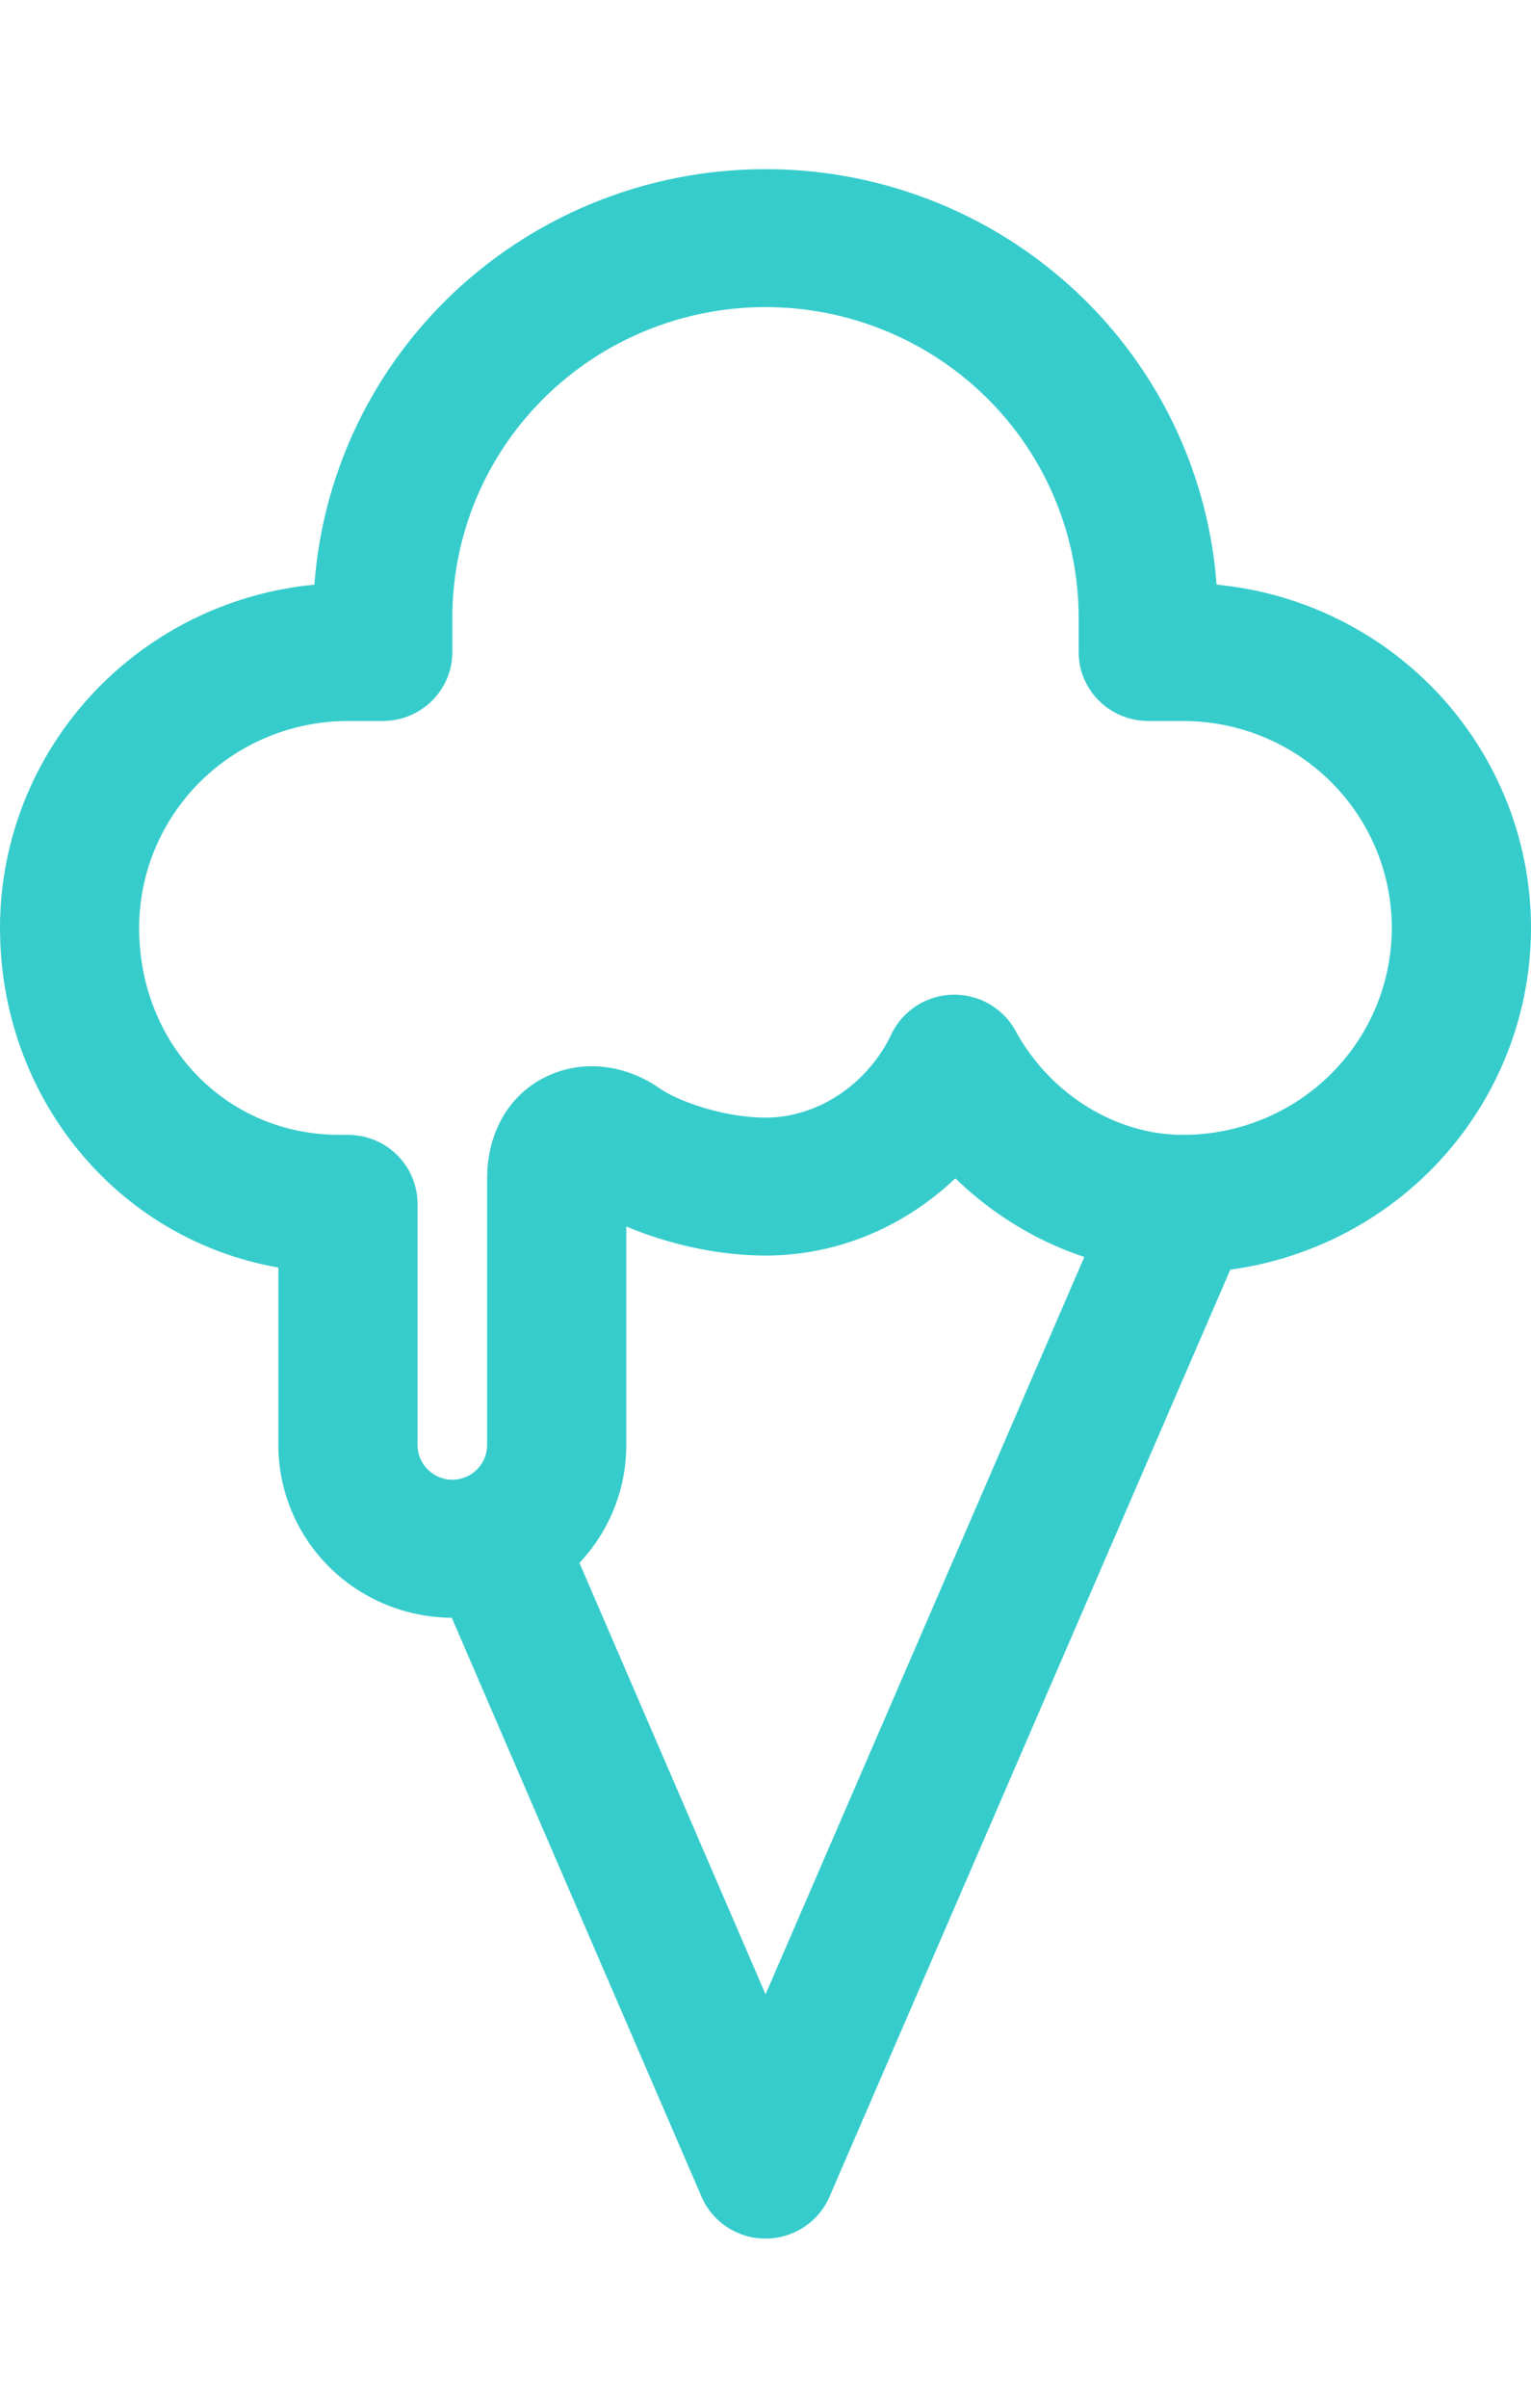
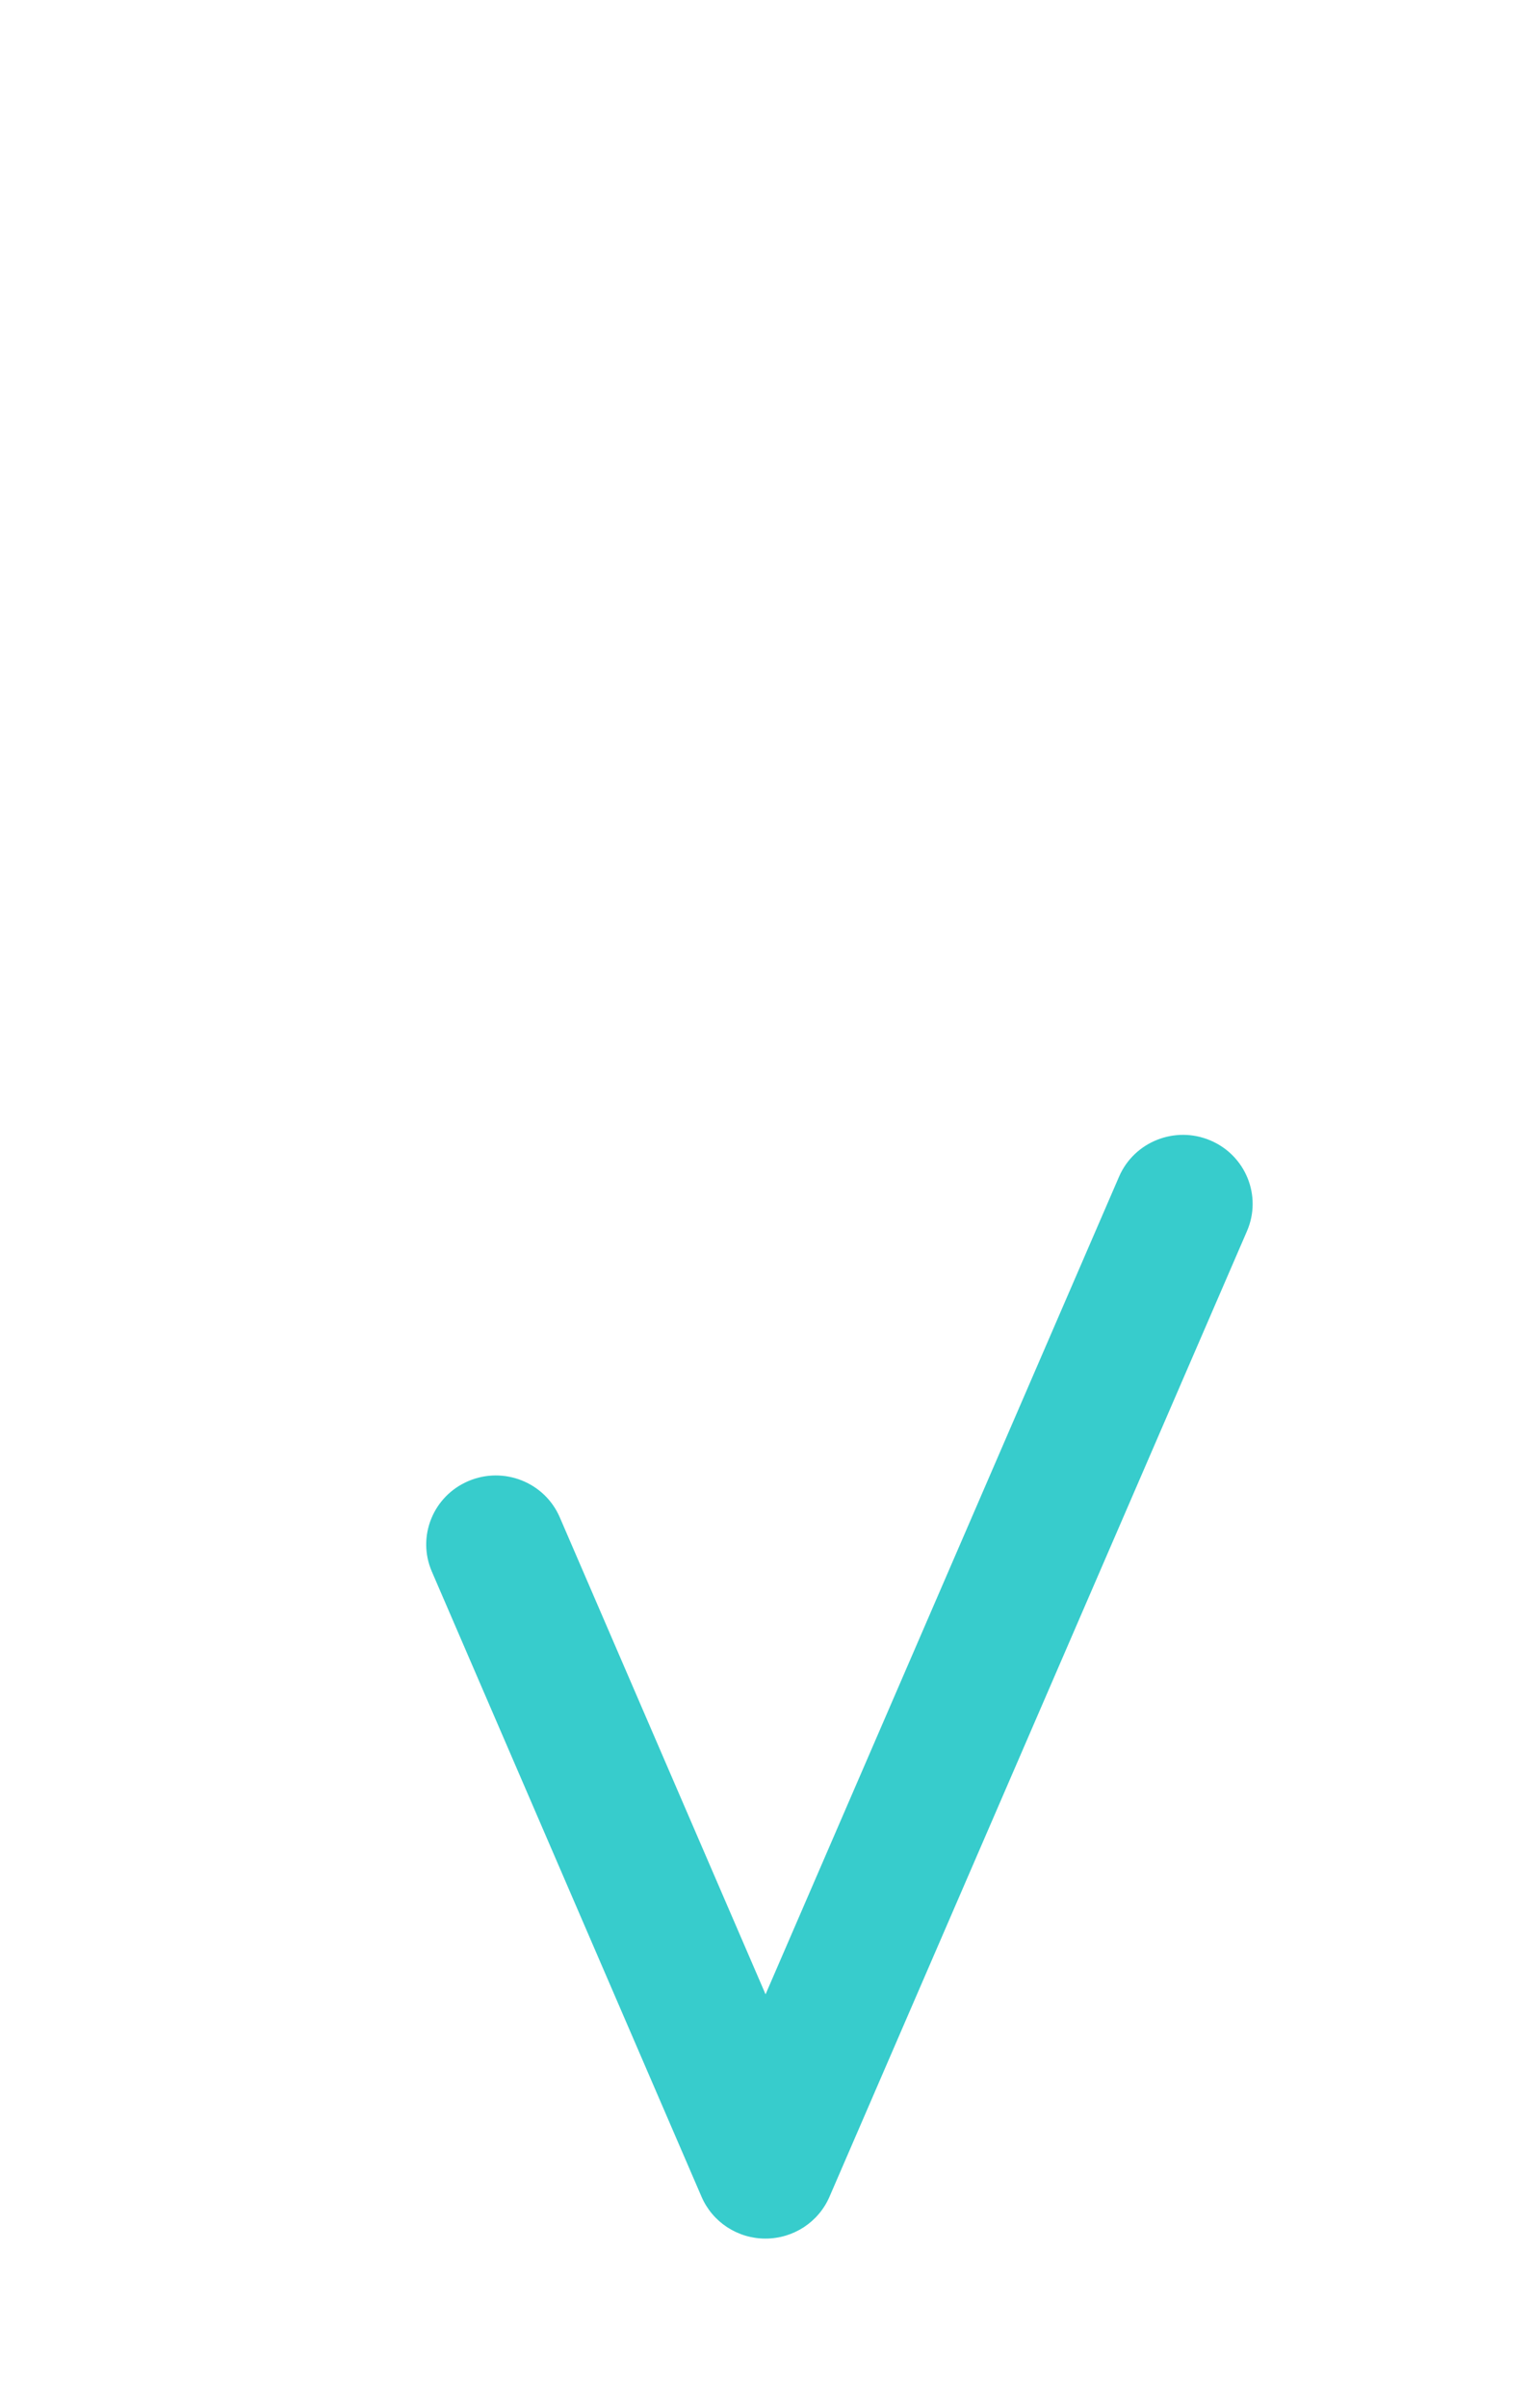
<svg xmlns="http://www.w3.org/2000/svg" width="28" height="44" viewBox="0 0 28 44" fill="none">
  <path fill-rule="evenodd" clip-rule="evenodd" d="M22.137 20.841C22.784 21.116 23.083 21.857 22.806 22.497L15.17 40.145C14.969 40.609 14.509 40.909 13.999 40.909C13.49 40.909 13.03 40.608 12.83 40.144L7.898 28.72C7.621 28.08 7.921 27.339 8.568 27.065C9.214 26.791 9.962 27.088 10.238 27.729L14.001 36.445L20.466 21.503C20.743 20.863 21.491 20.567 22.137 20.841Z" fill="#37CCCC" />
-   <path fill-rule="evenodd" clip-rule="evenodd" d="M14 5.612C12.481 5.612 11.024 6.21 9.95 7.274C8.876 8.337 8.273 9.78 8.273 11.285V11.915C8.273 12.611 7.703 13.176 7 13.176H6.364C5.351 13.176 4.38 13.574 3.664 14.283C2.948 14.993 2.545 15.954 2.545 16.957C2.545 19.099 4.148 20.739 6.205 20.739H6.364C7.067 20.739 7.636 21.304 7.636 22V26.41C7.637 26.577 7.705 26.738 7.824 26.856C7.943 26.974 8.104 27.041 8.273 27.042C8.441 27.041 8.602 26.974 8.721 26.856C8.841 26.738 8.908 26.577 8.909 26.41V21.527C8.909 20.768 9.26 19.989 10.062 19.642C10.787 19.328 11.545 19.522 12.066 19.891L12.067 19.892C12.187 19.977 12.46 20.118 12.847 20.237C13.223 20.353 13.632 20.424 14 20.424C14.961 20.424 15.857 19.812 16.29 18.926C16.352 18.788 16.44 18.659 16.553 18.547L16.554 18.546C16.991 18.113 17.68 18.054 18.186 18.407C18.365 18.531 18.503 18.695 18.594 18.878C19.24 20.023 20.427 20.739 21.636 20.739C22.649 20.739 23.62 20.341 24.336 19.632C25.052 18.922 25.454 17.96 25.454 16.957C25.454 15.954 25.052 14.993 24.336 14.283C23.62 13.574 22.649 13.176 21.636 13.176H21C20.297 13.176 19.727 12.611 19.727 11.915V11.285C19.727 9.78 19.124 8.337 18.05 7.274C16.976 6.21 15.519 5.612 14 5.612ZM17.472 21.533C16.574 22.386 15.362 22.945 14 22.945C13.114 22.945 12.191 22.726 11.454 22.413V26.412L11.454 26.416C11.452 27.25 11.117 28.049 10.521 28.639C9.926 29.229 9.119 29.561 8.276 29.564L8.273 28.303L8.269 29.564C7.427 29.561 6.62 29.229 6.024 28.639C5.429 28.049 5.093 27.25 5.091 26.416L5.091 26.412V23.164C2.102 22.637 0 20.018 0 16.957C0 15.286 0.67 13.683 1.864 12.501C2.912 11.463 4.287 10.824 5.75 10.684C5.894 8.73 6.742 6.885 8.15 5.491C9.702 3.954 11.806 3.091 14 3.091C16.194 3.091 18.298 3.954 19.85 5.491C21.258 6.885 22.105 8.73 22.25 10.684C23.713 10.824 25.088 11.463 26.136 12.501C27.329 13.683 28 15.286 28 16.957C28 18.629 27.329 20.232 26.136 21.414C24.943 22.596 23.324 23.261 21.636 23.261C20.046 23.261 18.569 22.598 17.472 21.533Z" fill="#37CCCC" />
</svg>